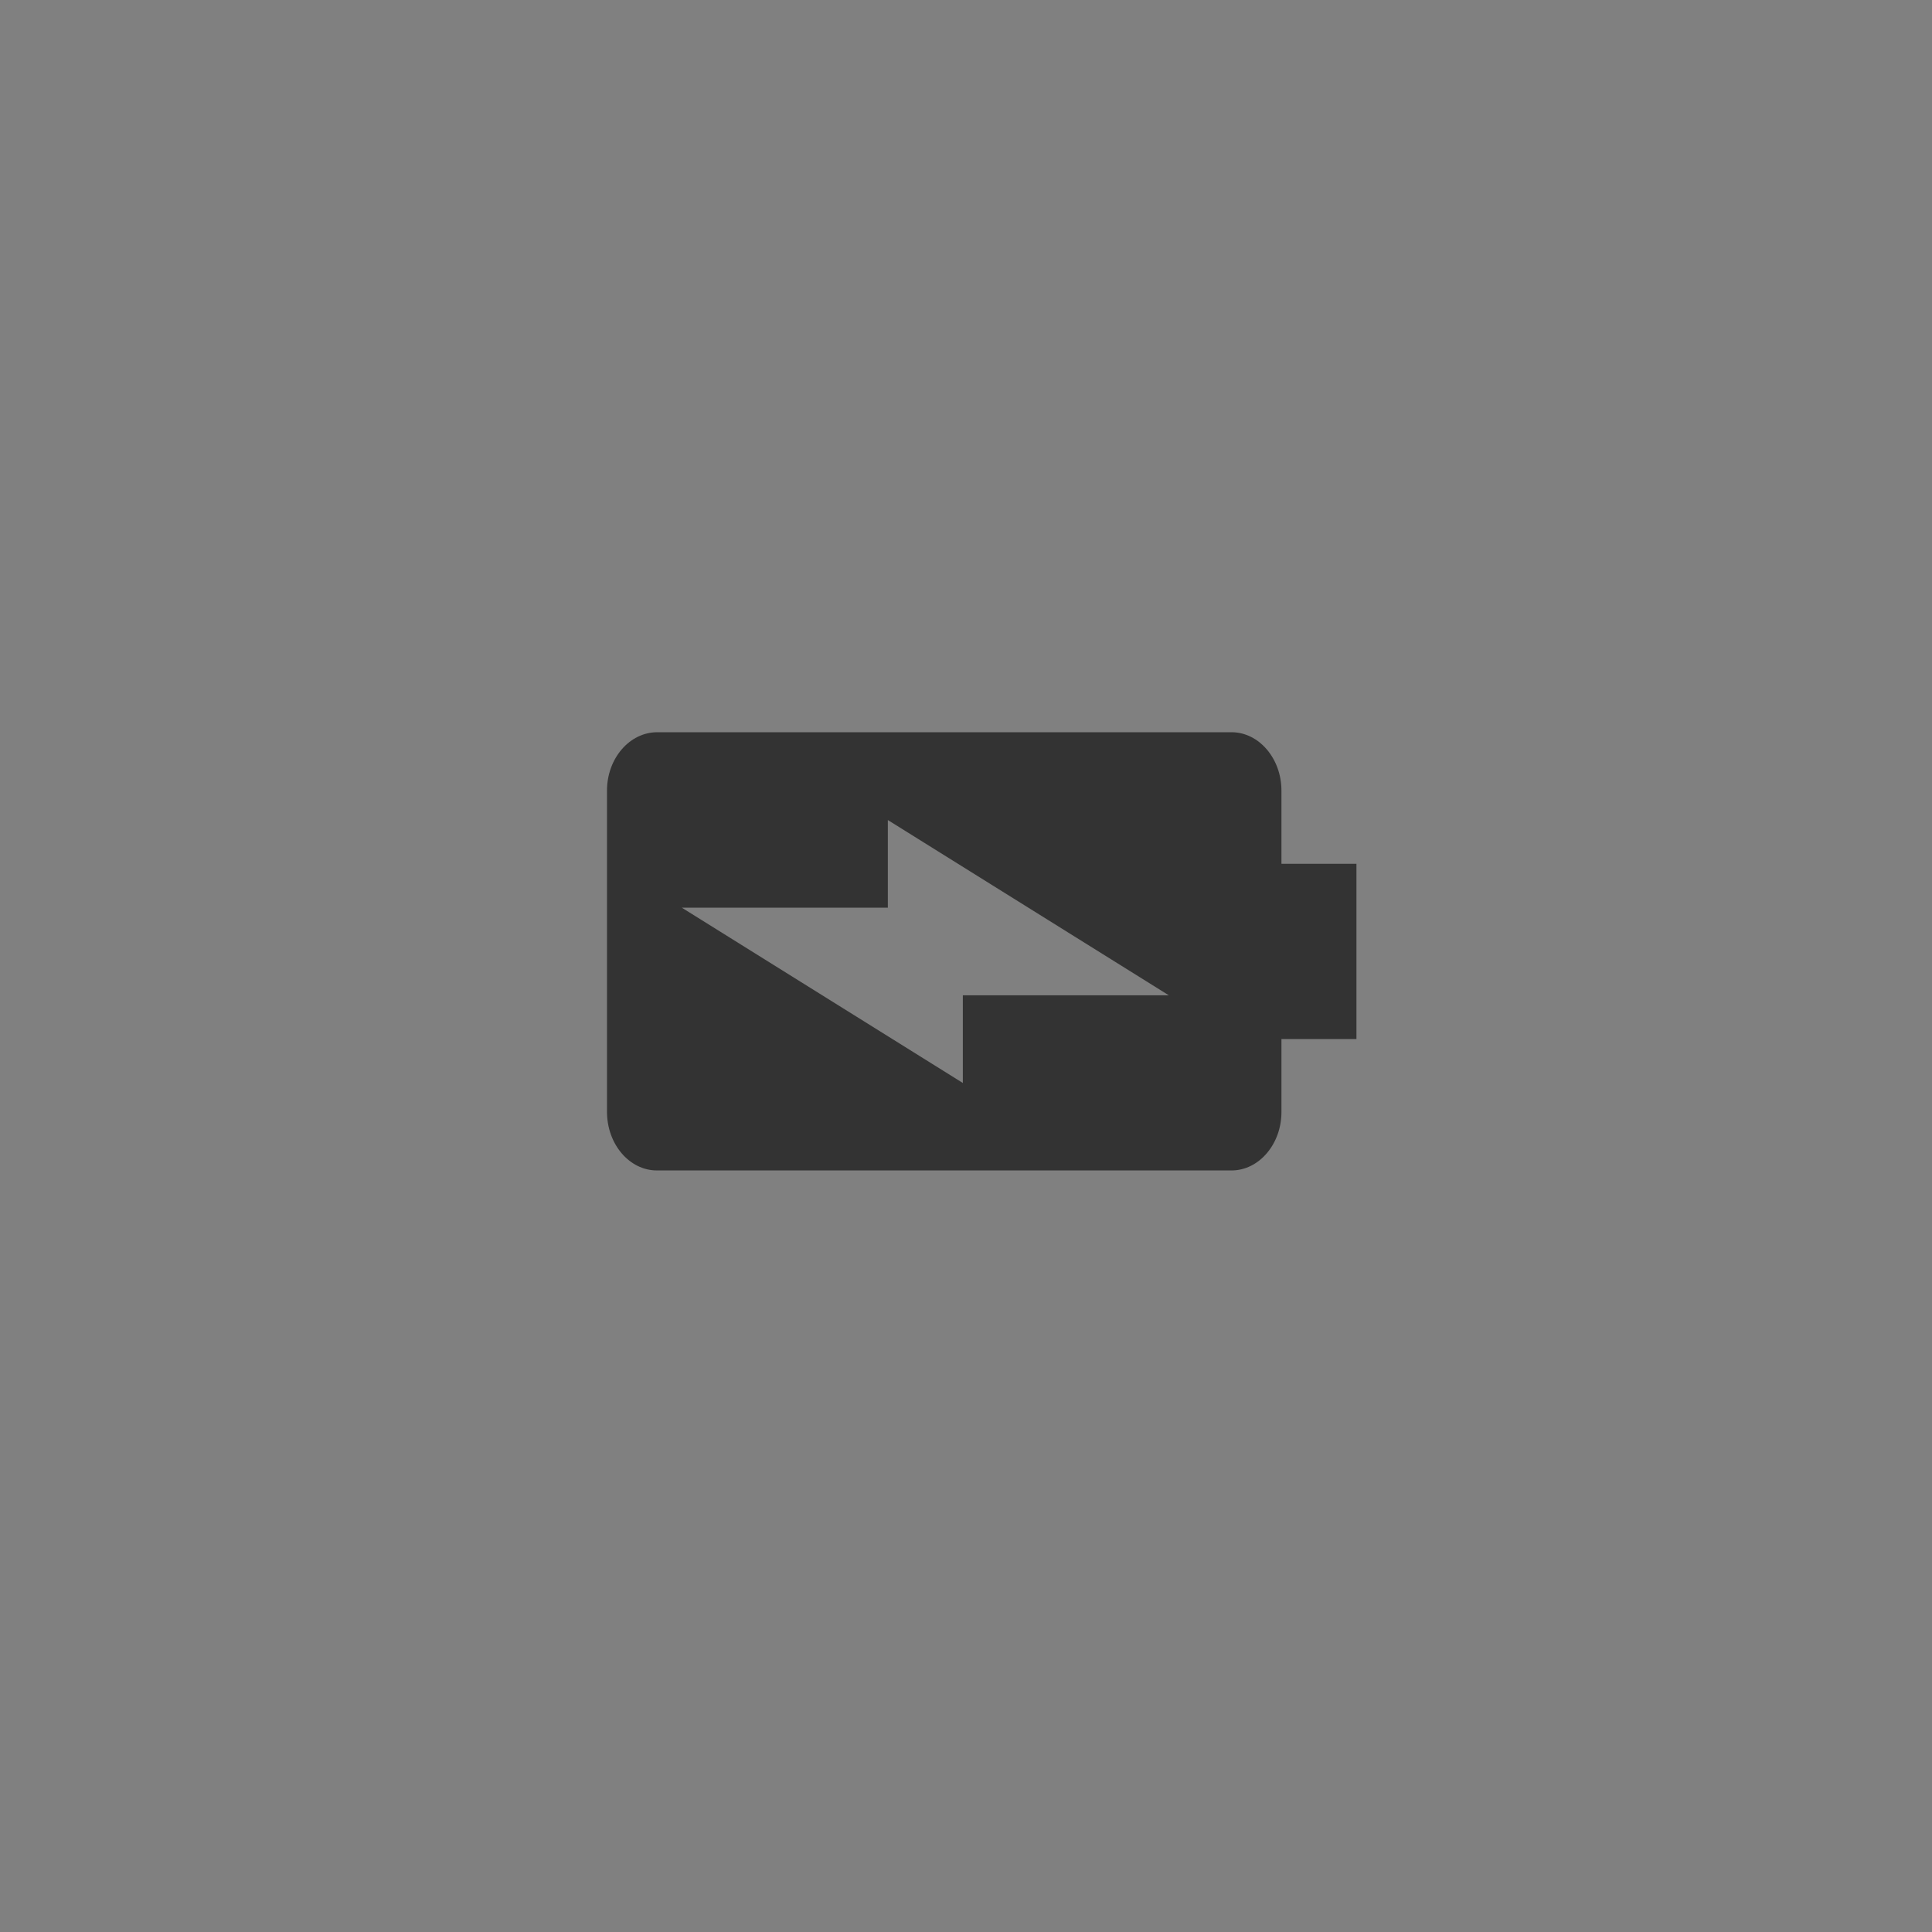
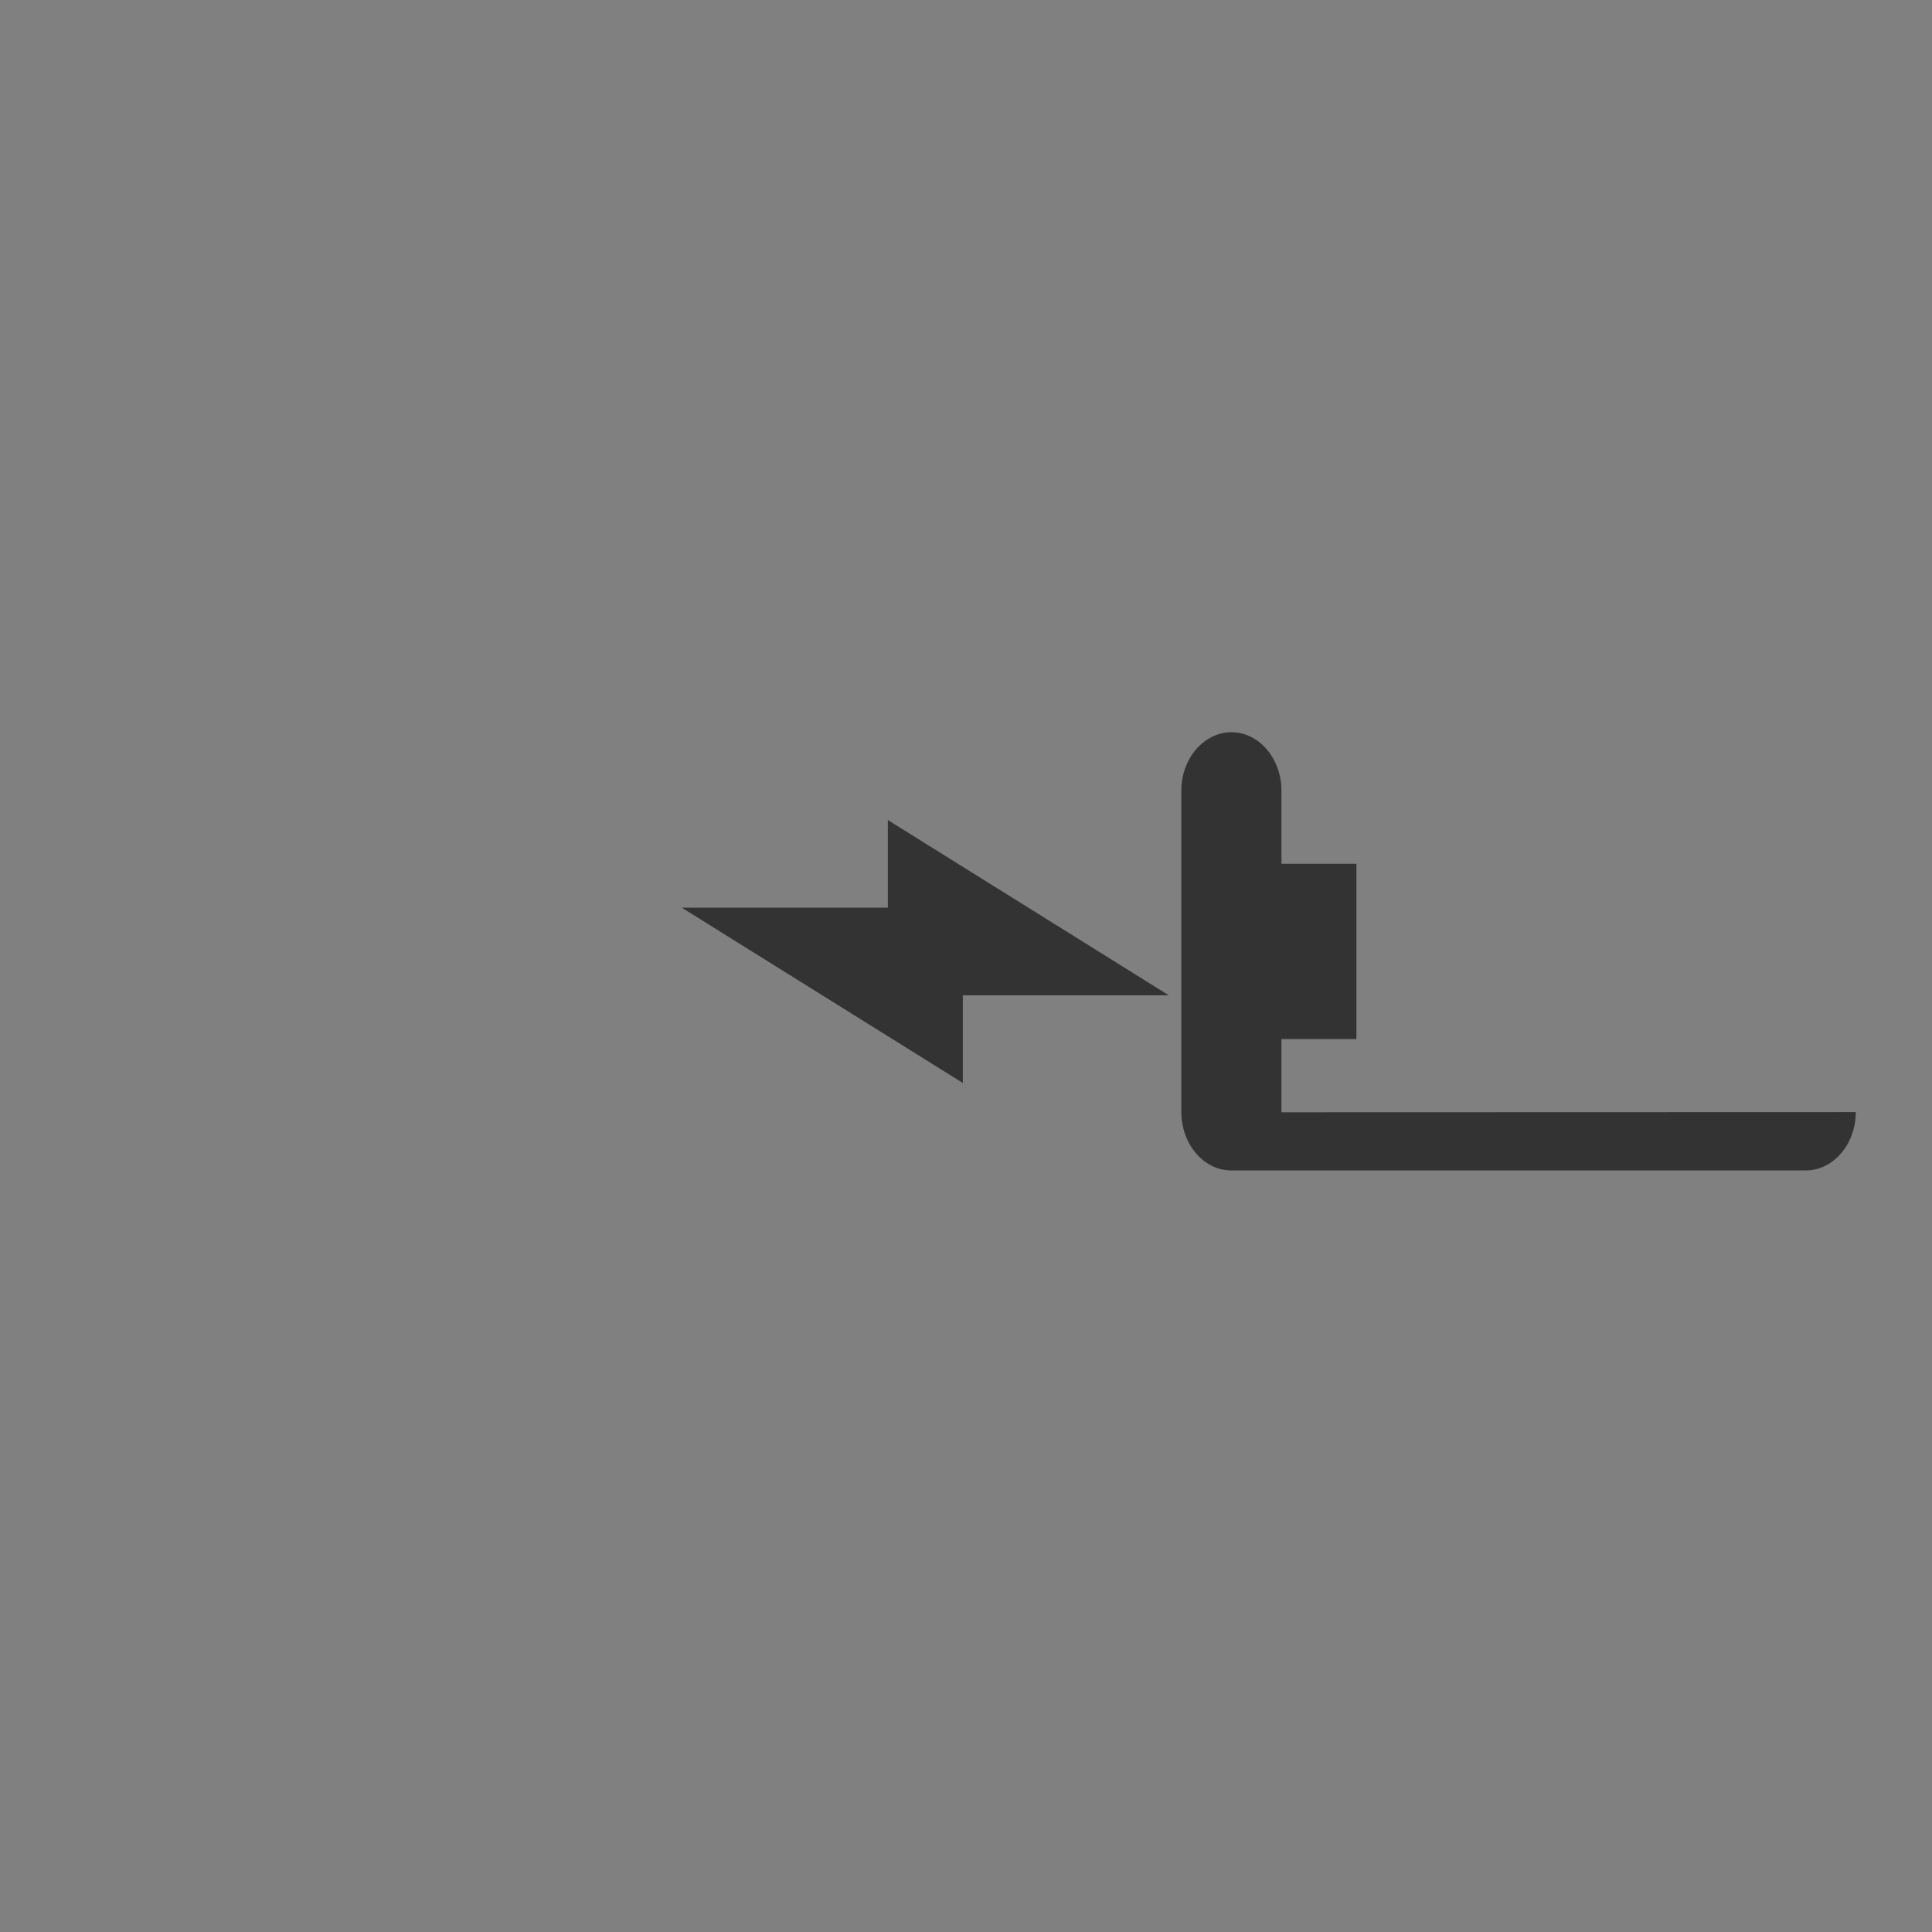
<svg xmlns="http://www.w3.org/2000/svg" id="_图层_1" version="1.1" viewBox="0 0 110 110">
  <rect x="0" y="0" width="110" height="110" fill="#808080" stroke="none" />
  <defs>
    <style>
      .st0 {
        fill: #333;
      }

      .st1 {
        fill: #fff;
      }

      .st2 {
        fill: none;
      }
    </style>
  </defs>
  <path class="st1" d="M-598.8,37.92" />
-   <path class="st1" d="M841.2,37.92" />
  <path class="st2" d="M787.12,14.18" />
  <path class="st1" d="M798.85,2.33" />
  <path class="st1" d="M-665.44,35.81" />
  <path class="st1" d="M774.56,35.81" />
-   <path class="st1" d="M-662.89,17.47" />
-   <path class="st1" d="M777.11,17.47" />
-   <path class="st0" d="M72.96,63.33v-4.17h4.27v-9.98h-4.27v-4.17c0-1.82-1.28-3.32-2.84-3.32h-32.7c-1.58,0-2.86,1.5-2.86,3.32v18.29c0,1.85,1.28,3.34,2.84,3.34h32.72c1.56,0,2.84-1.5,2.84-3.32M38.82,51.68h11.73v-4.99l16,9.98h-11.73v4.99l-16-9.98Z" />
+   <path class="st0" d="M72.96,63.33v-4.17h4.27v-9.98h-4.27v-4.17c0-1.82-1.28-3.32-2.84-3.32c-1.58,0-2.86,1.5-2.86,3.32v18.29c0,1.85,1.28,3.34,2.84,3.34h32.72c1.56,0,2.84-1.5,2.84-3.32M38.82,51.68h11.73v-4.99l16,9.98h-11.73v4.99l-16-9.98Z" />
</svg>